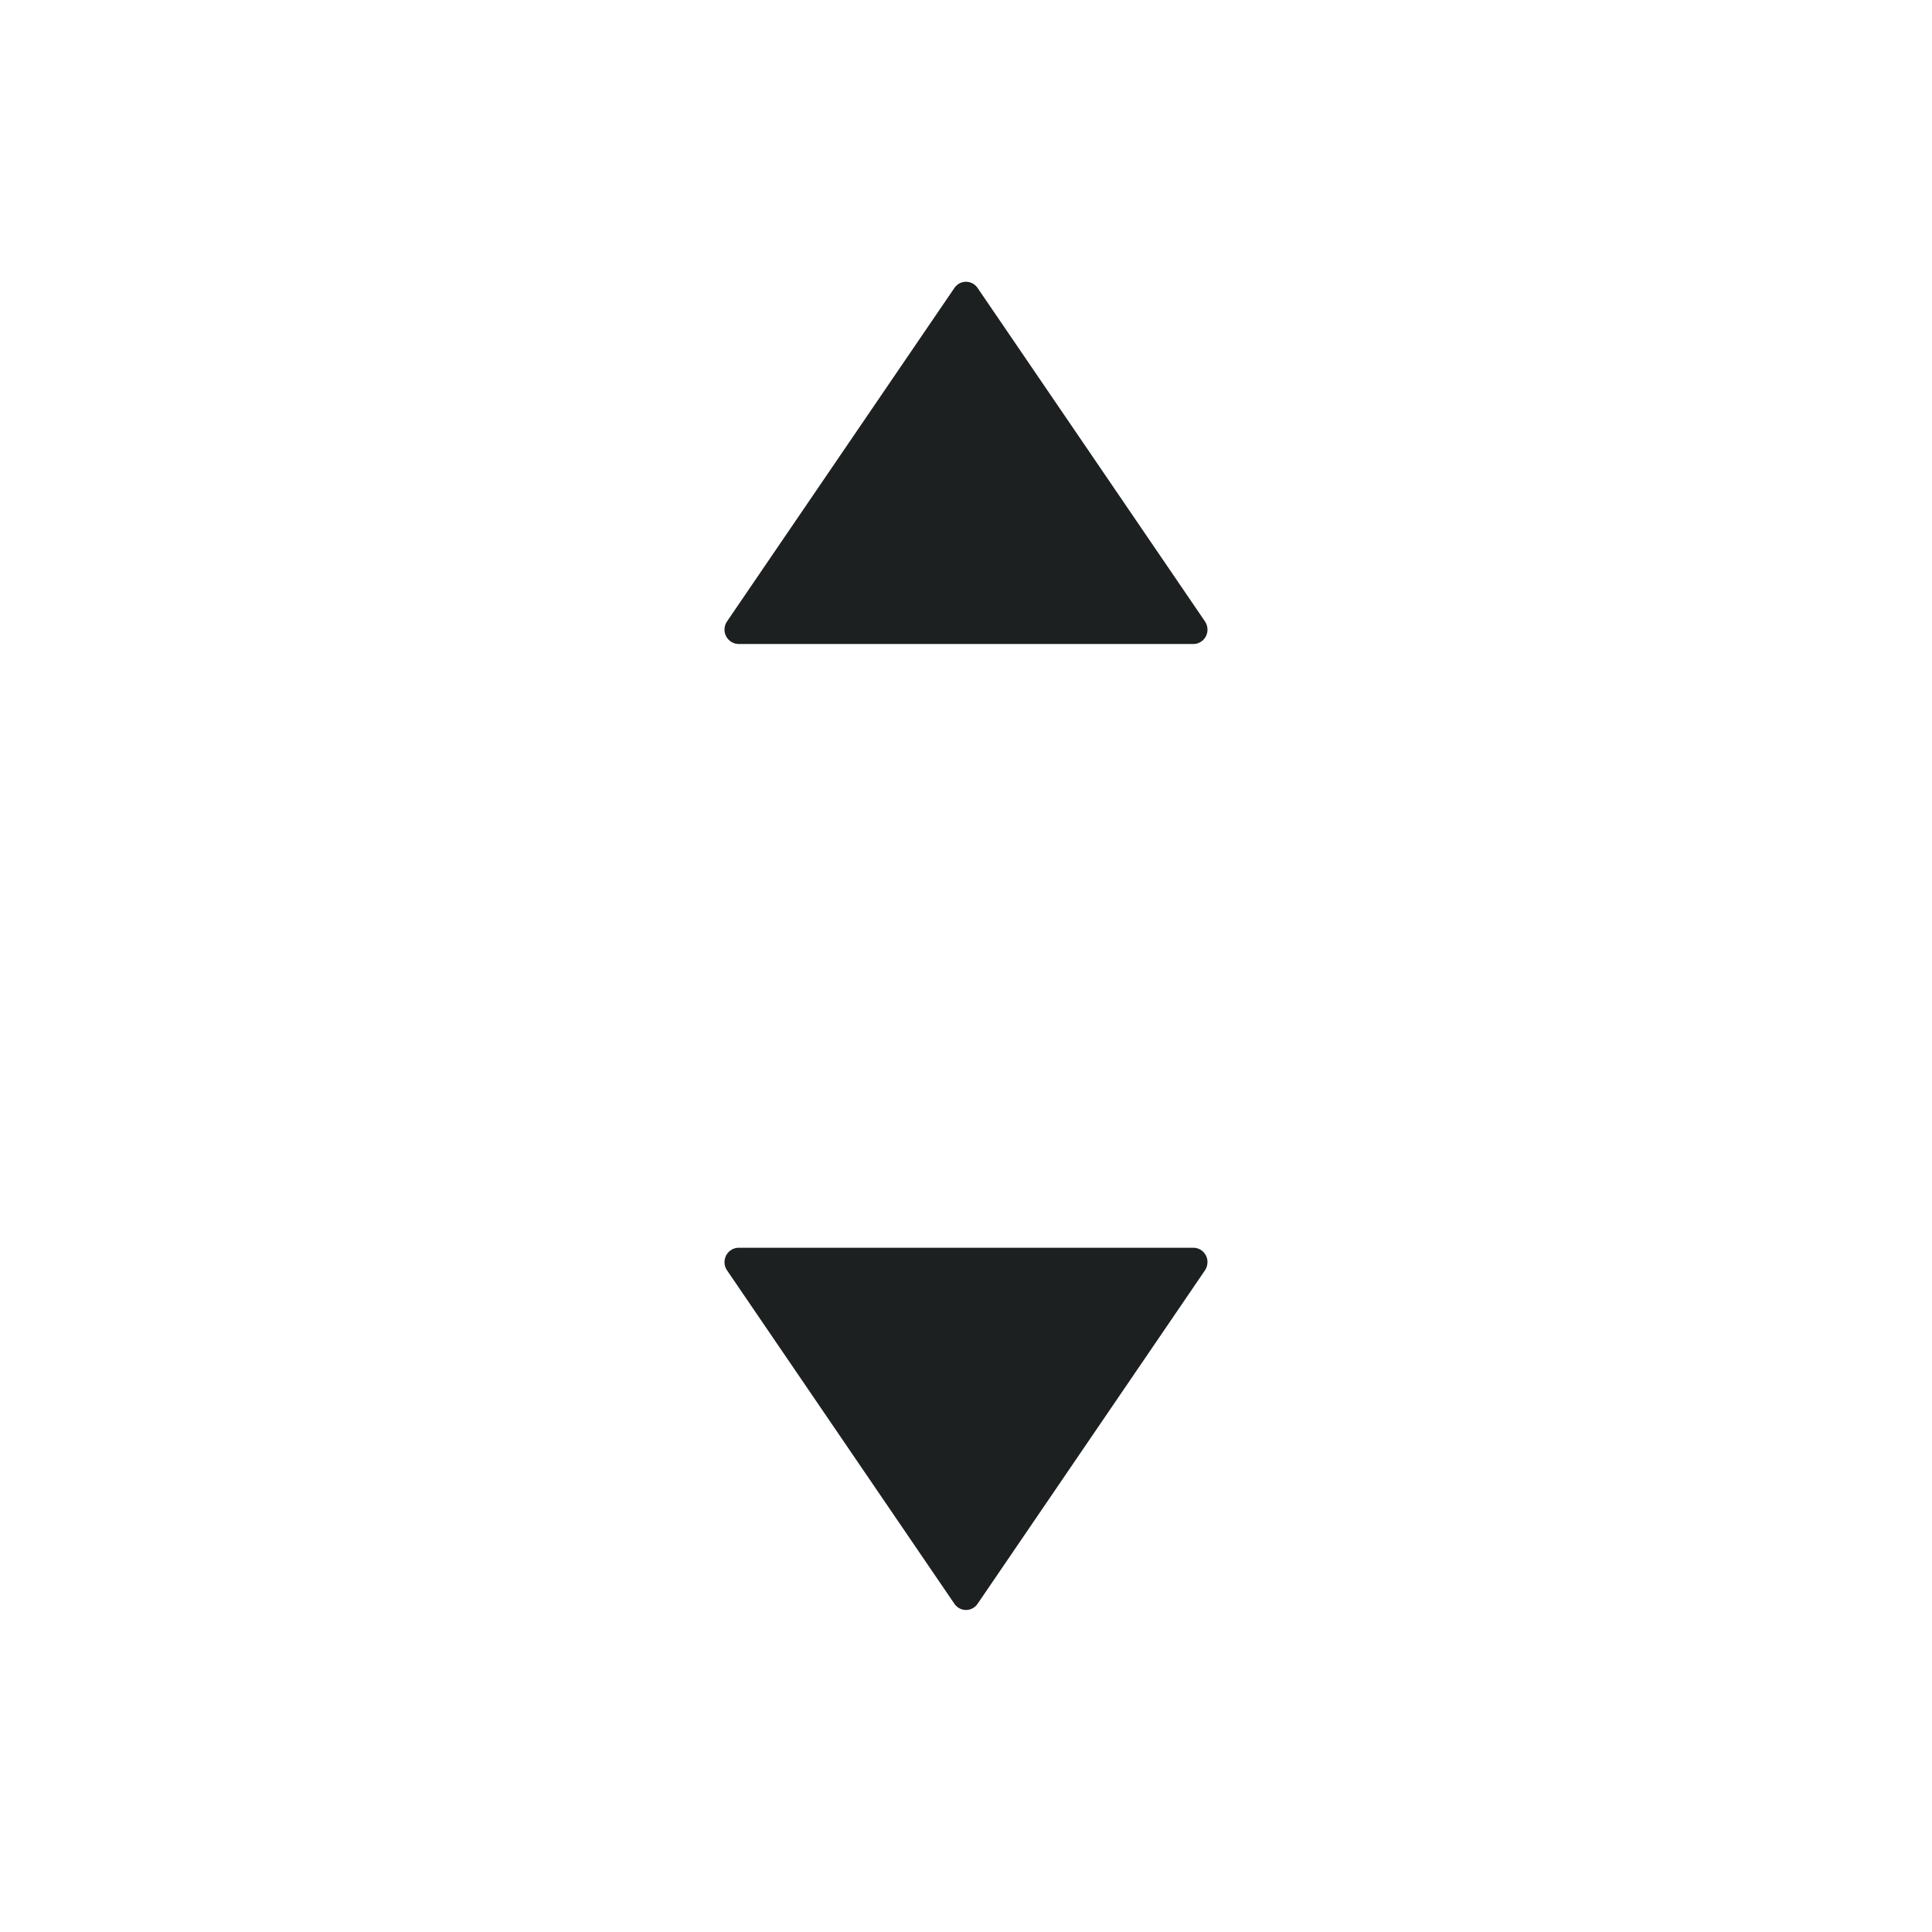
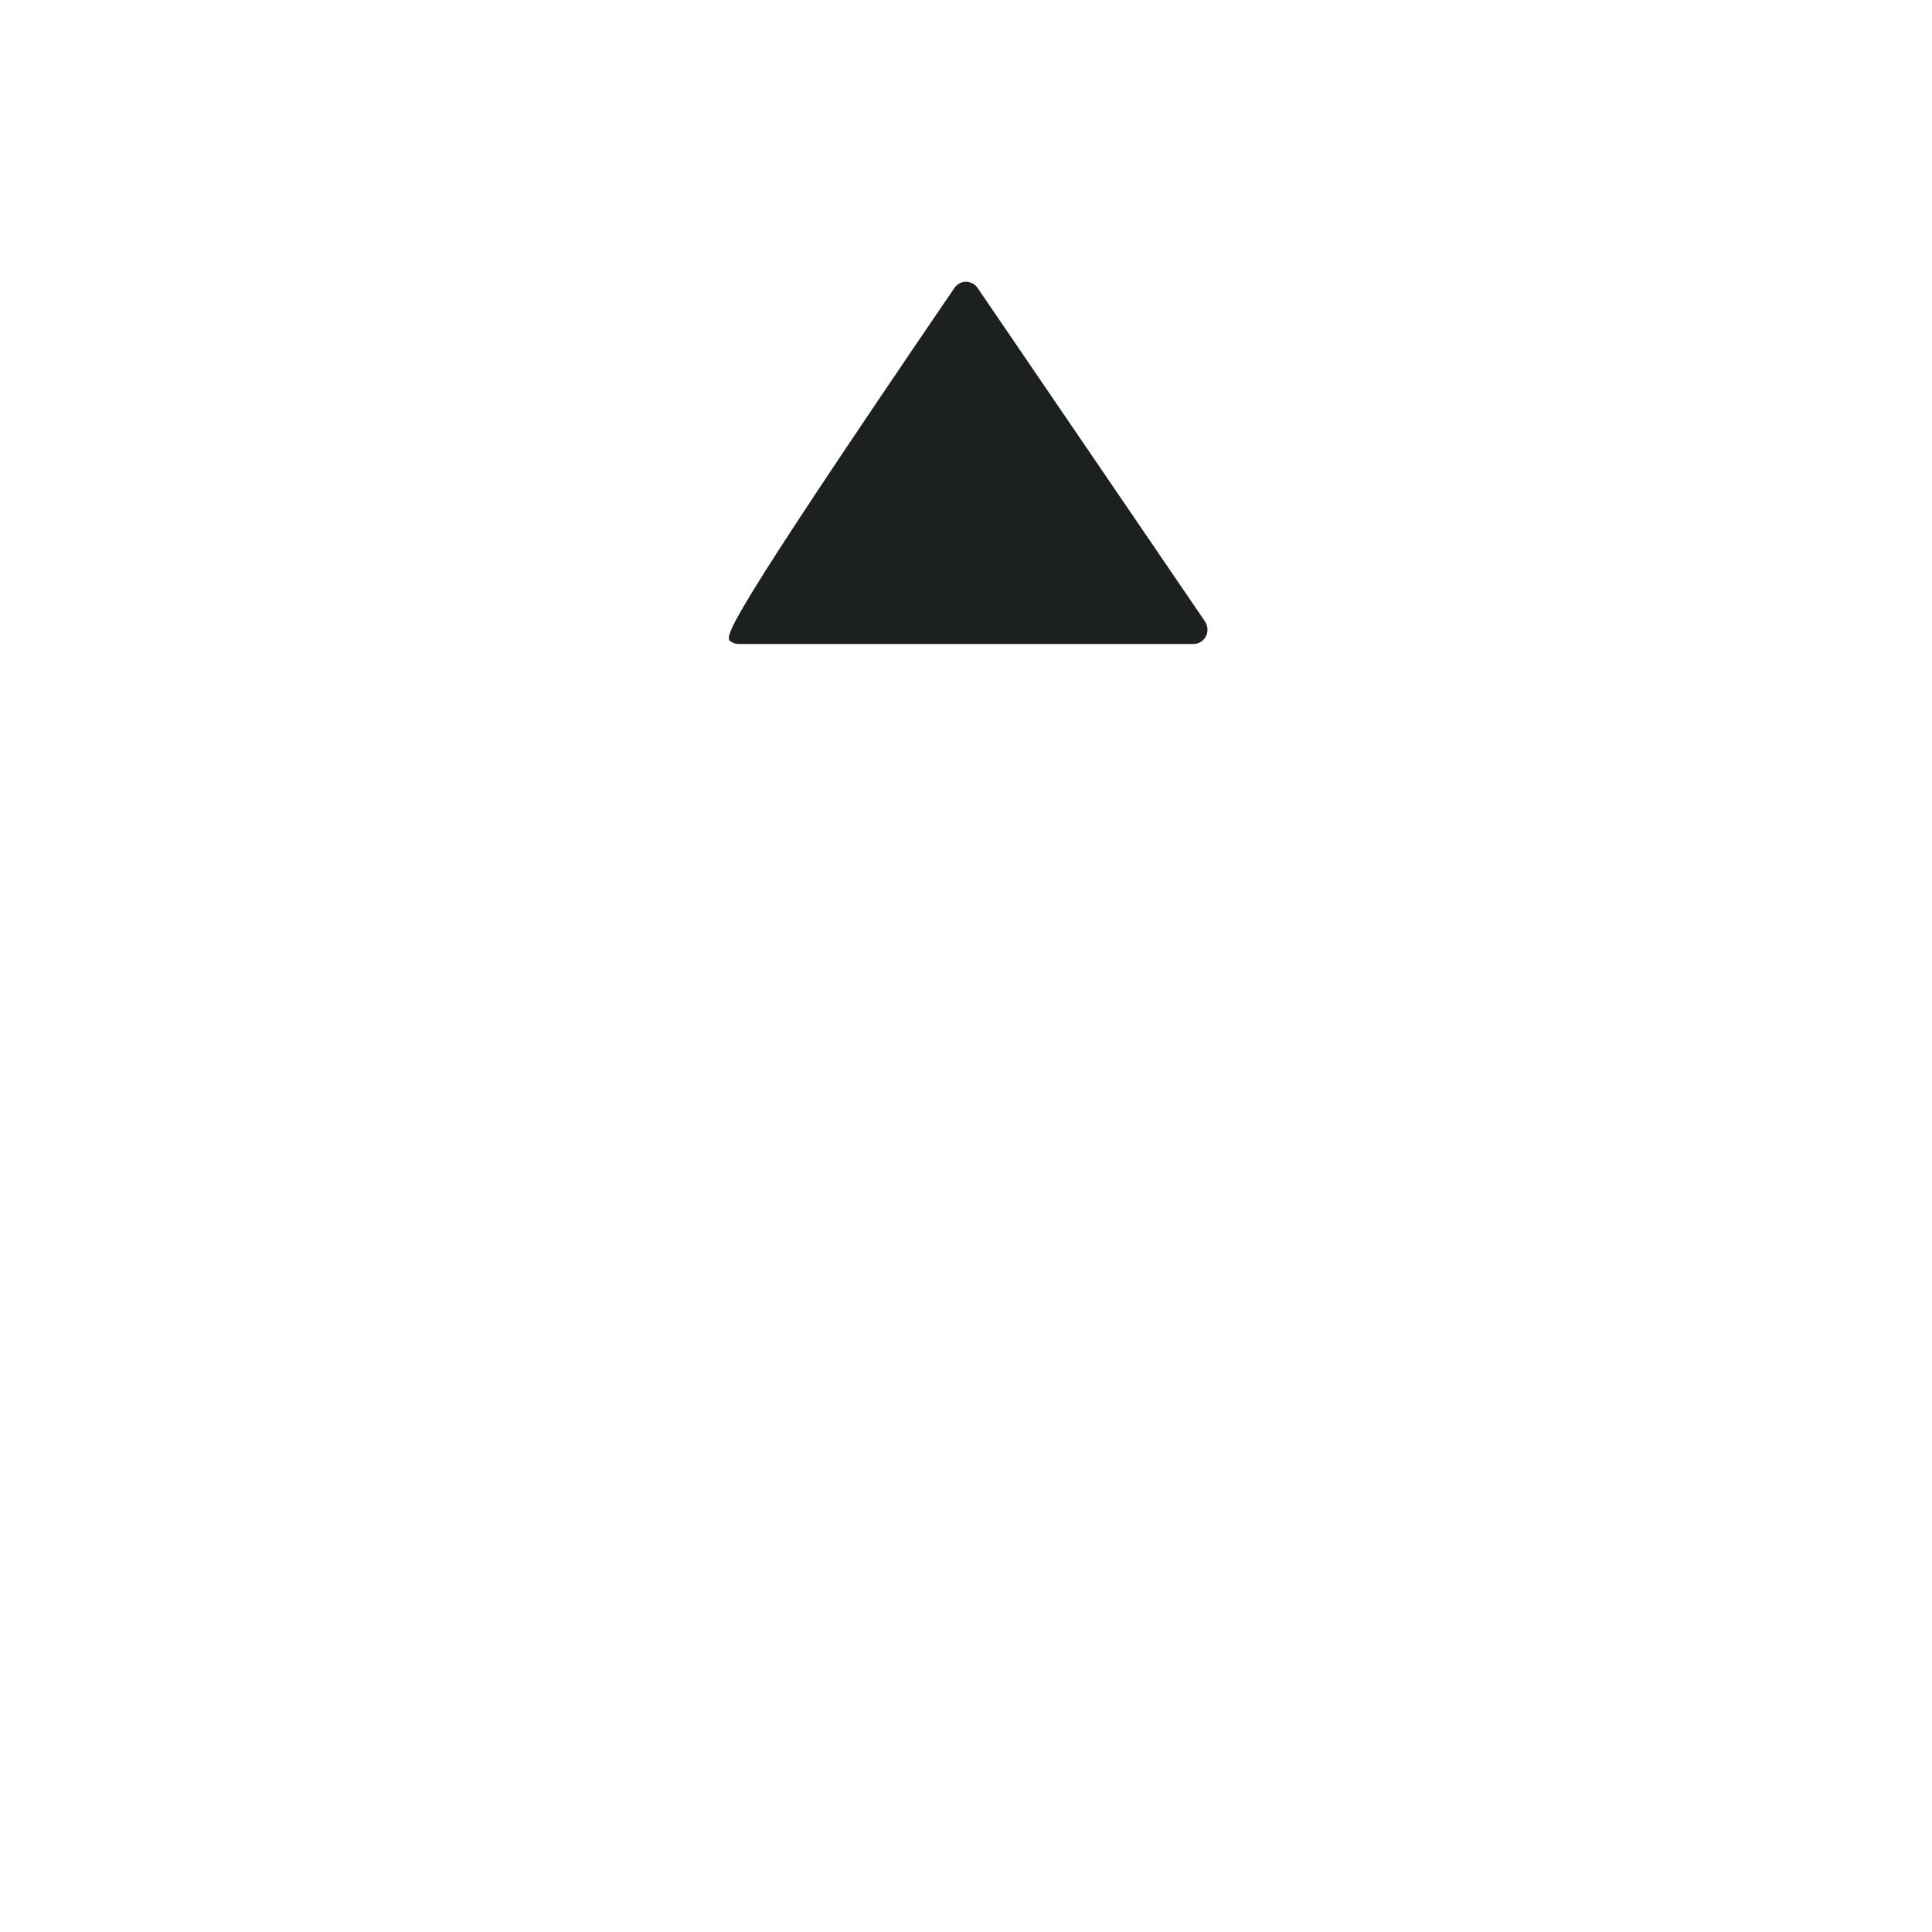
<svg xmlns="http://www.w3.org/2000/svg" width="24" height="24" viewBox="0 0 24 24" fill="none">
-   <path fill-rule="evenodd" clip-rule="evenodd" d="M9.176 8H14.825C14.921 8 15 7.92 15 7.822C15 7.785 14.989 7.75 14.969 7.72L12.144 3.577C12.089 3.496 11.98 3.476 11.9 3.532C11.883 3.544 11.868 3.559 11.856 3.577L9.031 7.72C8.976 7.801 8.996 7.912 9.076 7.968C9.105 7.989 9.14 8 9.176 8Z" fill="#1D2021" />
-   <path fill-rule="evenodd" clip-rule="evenodd" d="M9.176 15.5H14.825C14.921 15.5 15 15.58 15 15.678C15 15.714 14.989 15.75 14.969 15.78L12.144 19.923C12.089 20.004 11.98 20.024 11.9 19.968C11.883 19.956 11.868 19.941 11.856 19.923L9.031 15.78C8.976 15.699 8.996 15.588 9.076 15.532C9.105 15.511 9.14 15.5 9.176 15.5Z" fill="#1D2021" />
+   <path fill-rule="evenodd" clip-rule="evenodd" d="M9.176 8H14.825C14.921 8 15 7.92 15 7.822C15 7.785 14.989 7.75 14.969 7.72L12.144 3.577C12.089 3.496 11.98 3.476 11.9 3.532C11.883 3.544 11.868 3.559 11.856 3.577C8.976 7.801 8.996 7.912 9.076 7.968C9.105 7.989 9.14 8 9.176 8Z" fill="#1D2021" />
</svg>